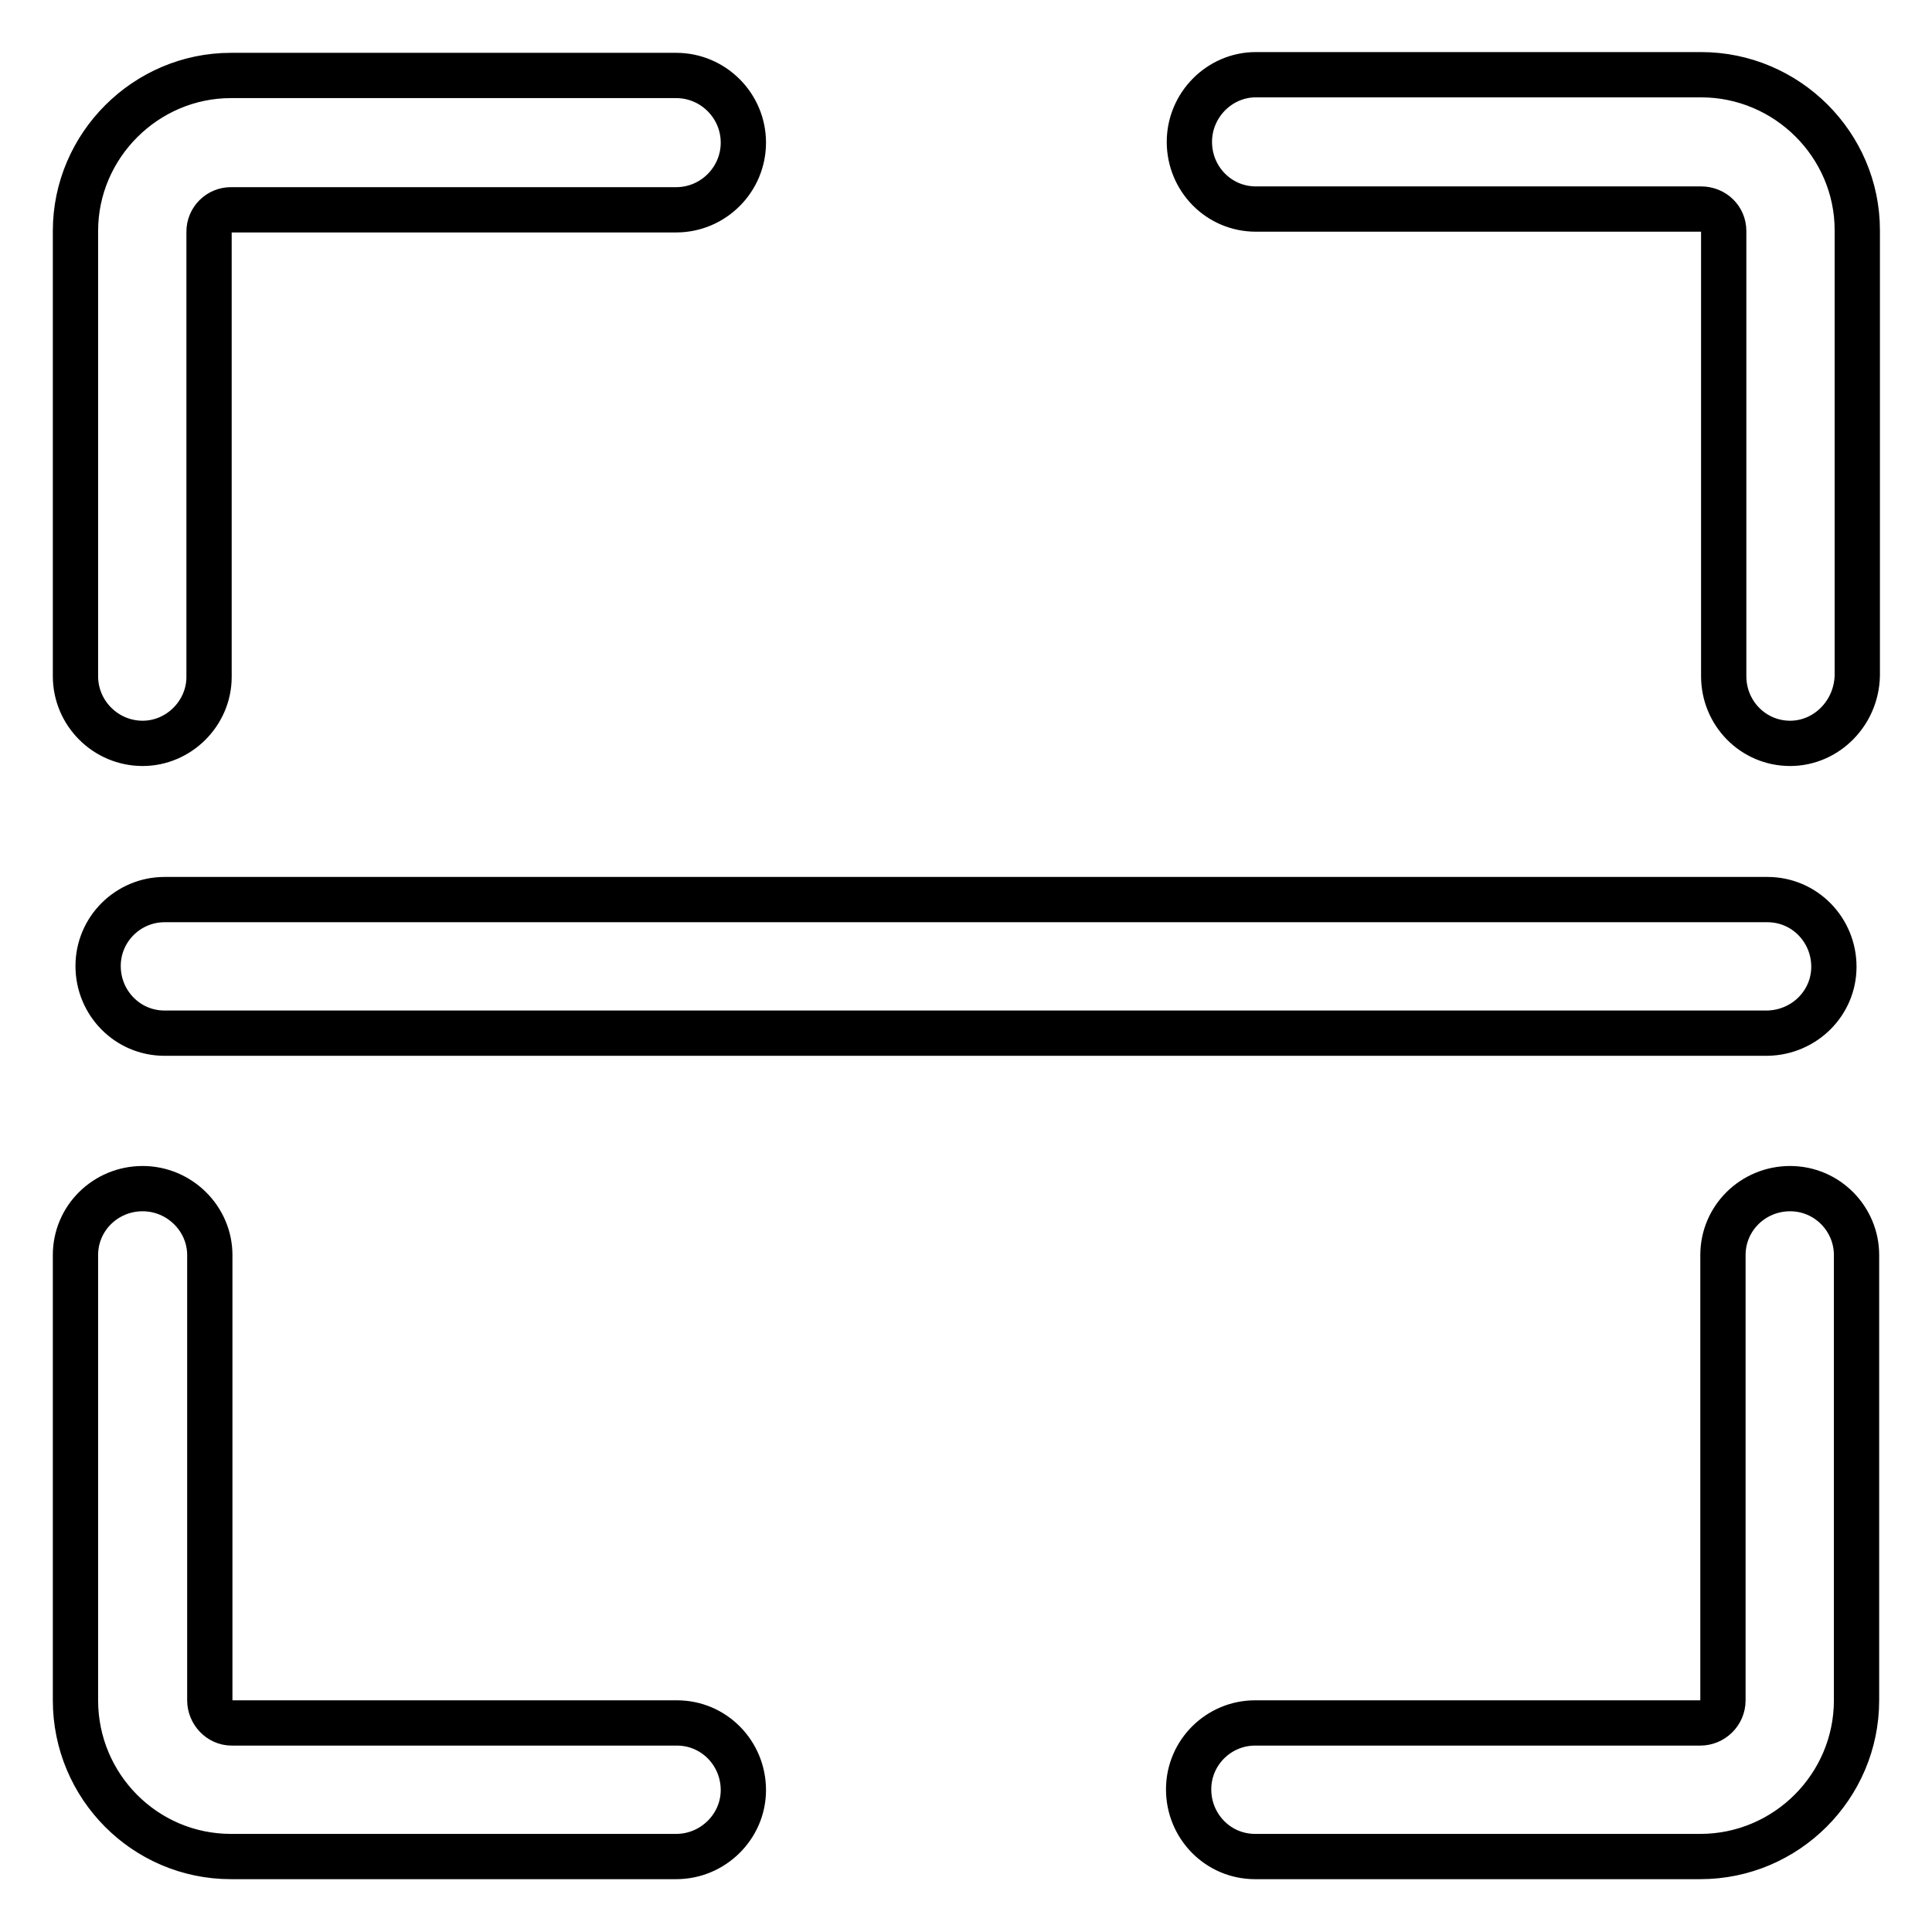
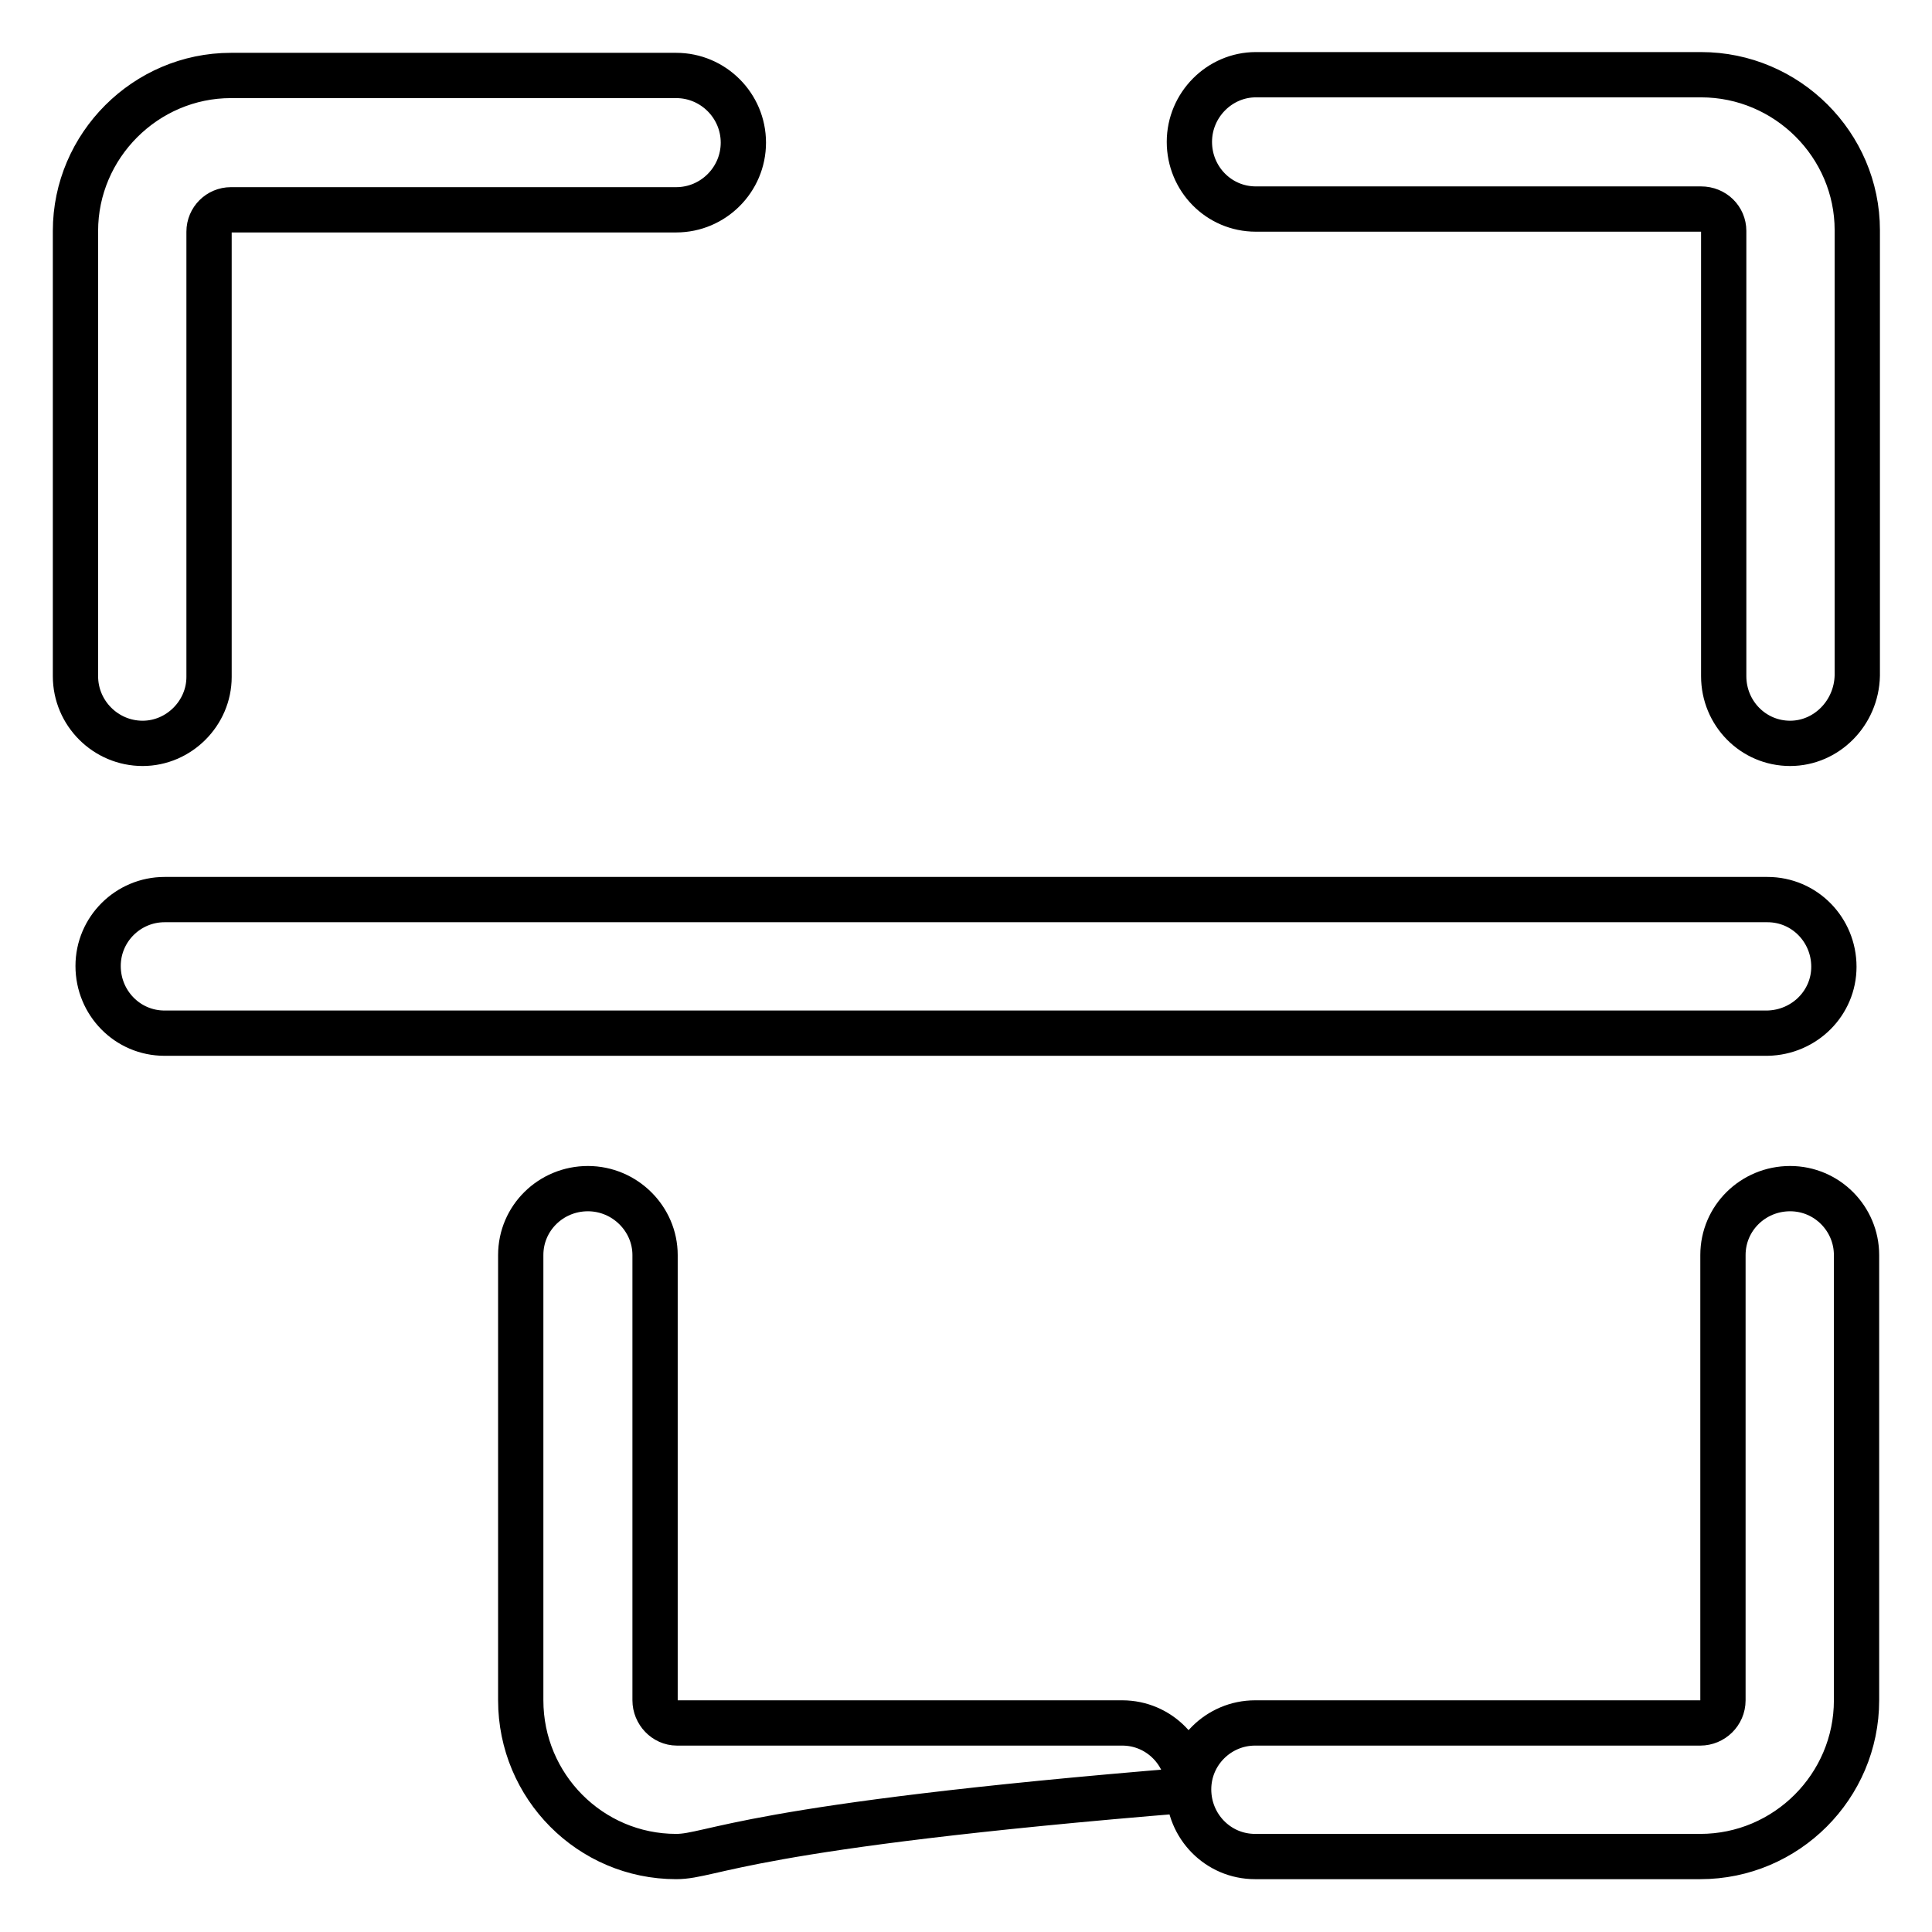
<svg xmlns="http://www.w3.org/2000/svg" version="1.1" x="0px" y="0px" viewBox="0 0 256 256" enable-background="new 0 0 256 256" xml:space="preserve">
  <g>
-     <path stroke-width="6" fill-opacity="0" stroke="#000000" d="M18.9,98.5c-4.9,0-8.9-4-8.9-8.9v-59C10,19.3,19.3,10,30.6,10h59c4.9,0,8.9,4,8.9,8.9c0,4.9-4,8.9-8.9,8.9 h-59c-1.6,0-2.9,1.3-2.9,2.9v59C27.7,94.5,23.7,98.5,18.9,98.5z M237.2,98.5c-4.9,0-8.8-4-8.8-8.9l0,0v-59c0-1.6-1.3-2.9-3-2.9h-59 c-4.9,0-8.8-4-8.8-8.9c0-4.9,4-8.9,8.8-8.9l0,0h59c11.4,0,20.7,9.3,20.7,20.6v59C246,94.5,242,98.5,237.2,98.5L237.2,98.5z  M89.6,246h-59c-11.4,0-20.6-9.3-20.6-20.7v-59c0-4.9,4-8.8,8.9-8.8c4.9,0,8.9,4,8.9,8.8v59c0,1.6,1.3,3,2.9,3h59 c4.9,0,8.8,4,8.8,8.9C98.5,242,94.5,246,89.6,246L89.6,246z M225.3,246h-59c-4.9,0-8.8-4-8.8-8.9c0-4.9,4-8.8,8.8-8.8h59 c1.6,0,3-1.3,3-3v-59c0-4.9,4-8.8,8.9-8.8c4.9,0,8.8,4,8.8,8.8v59C246,236.7,236.7,246,225.3,246z M234.2,136.9H21.8 c-4.9,0-8.8-4-8.8-8.9c0-4.9,4-8.8,8.8-8.8h212.4c4.9,0,8.8,4,8.8,8.9C243,132.9,239.1,136.8,234.2,136.9L234.2,136.9z" />
+     <path stroke-width="6" fill-opacity="0" stroke="#000000" d="M18.9,98.5c-4.9,0-8.9-4-8.9-8.9v-59C10,19.3,19.3,10,30.6,10h59c4.9,0,8.9,4,8.9,8.9c0,4.9-4,8.9-8.9,8.9 h-59c-1.6,0-2.9,1.3-2.9,2.9v59C27.7,94.5,23.7,98.5,18.9,98.5z M237.2,98.5c-4.9,0-8.8-4-8.8-8.9l0,0v-59c0-1.6-1.3-2.9-3-2.9h-59 c-4.9,0-8.8-4-8.8-8.9c0-4.9,4-8.9,8.8-8.9l0,0h59c11.4,0,20.7,9.3,20.7,20.6v59C246,94.5,242,98.5,237.2,98.5L237.2,98.5z  M89.6,246c-11.4,0-20.6-9.3-20.6-20.7v-59c0-4.9,4-8.8,8.9-8.8c4.9,0,8.9,4,8.9,8.8v59c0,1.6,1.3,3,2.9,3h59 c4.9,0,8.8,4,8.8,8.9C98.5,242,94.5,246,89.6,246L89.6,246z M225.3,246h-59c-4.9,0-8.8-4-8.8-8.9c0-4.9,4-8.8,8.8-8.8h59 c1.6,0,3-1.3,3-3v-59c0-4.9,4-8.8,8.9-8.8c4.9,0,8.8,4,8.8,8.8v59C246,236.7,236.7,246,225.3,246z M234.2,136.9H21.8 c-4.9,0-8.8-4-8.8-8.9c0-4.9,4-8.8,8.8-8.8h212.4c4.9,0,8.8,4,8.8,8.9C243,132.9,239.1,136.8,234.2,136.9L234.2,136.9z" />
  </g>
</svg>